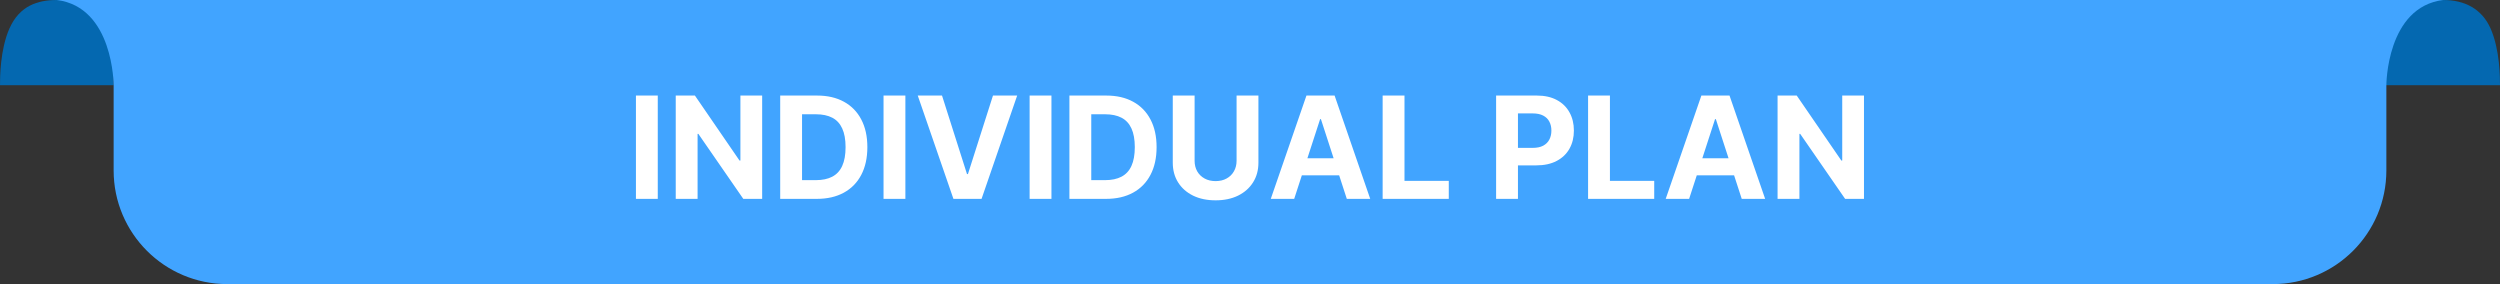
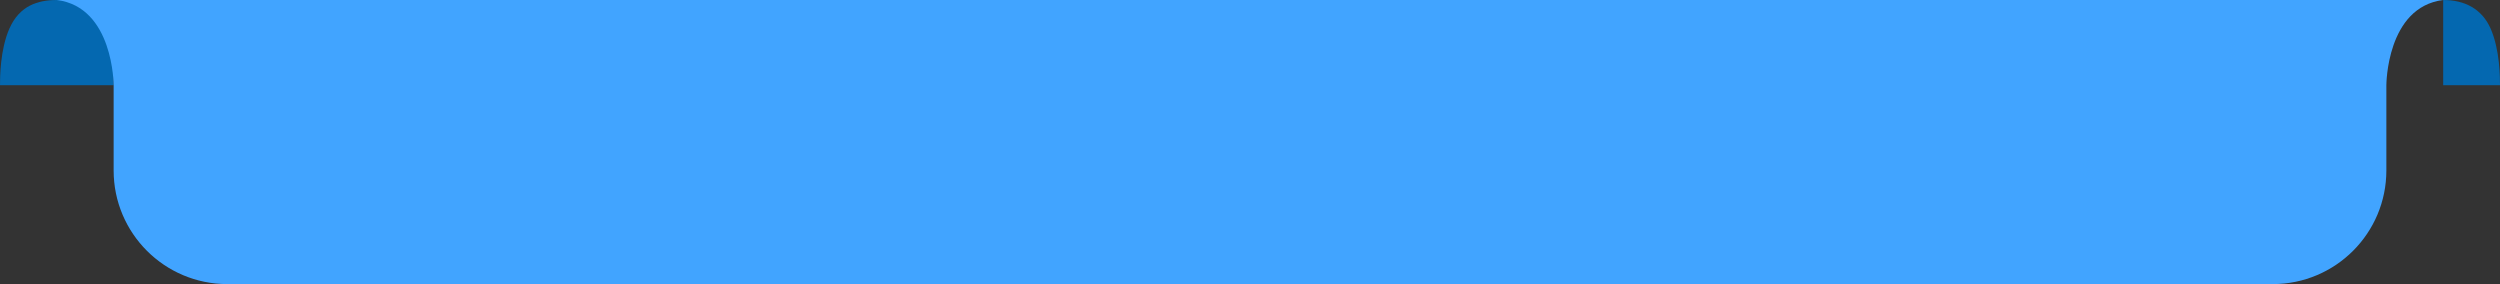
<svg xmlns="http://www.w3.org/2000/svg" width="176" height="20" viewBox="0 0 176 20" fill="none">
  <rect x="0" y="0" width="176" height="20" fill="#333333" stroke="none" />
-   <path d="M176 6C176 5.5 176 3.5 175.333 2C174.715 0.609 173.5 0 172 0H167V6H176Z" fill="#0468B0" />
+   <path d="M176 6C176 5.5 176 3.5 175.333 2C174.715 0.609 173.5 0 172 0V6H176Z" fill="#0468B0" />
  <path d="M0 6C0 5.5 -9.53674e-07 3.5 0.667 2C1.379 0.397 2.667 0 4 0H8V6H0Z" fill="#0468B0" />
  <path fill-rule="evenodd" clip-rule="evenodd" d="M8 0H128L168 8.72435e-06H172C168 0.5 168 6 168 6V12C168 16.418 164.418 20 160 20H56C55.996 20 55.992 20 55.987 20H16C11.582 20 8 16.418 8 12V6C8 6 8 0.5 4 0H8Z" fill="#41A4FF" />
-   <path d="M46.307 6.727V14H44.77V6.727H46.307ZM53.656 6.727V14H52.328L49.163 9.423H49.11V14H47.572V6.727H48.922L52.061 11.301H52.125V6.727H53.656ZM57.504 14H54.926V6.727H57.526C58.257 6.727 58.887 6.873 59.415 7.164C59.943 7.453 60.349 7.868 60.633 8.411C60.919 8.953 61.062 9.601 61.062 10.357C61.062 11.114 60.919 11.765 60.633 12.31C60.349 12.854 59.94 13.272 59.408 13.563C58.877 13.854 58.243 14 57.504 14ZM56.464 12.682H57.44C57.895 12.682 58.277 12.602 58.587 12.441C58.9 12.278 59.134 12.026 59.29 11.685C59.449 11.341 59.528 10.899 59.528 10.357C59.528 9.819 59.449 9.38 59.29 9.039C59.134 8.698 58.901 8.447 58.591 8.286C58.281 8.125 57.898 8.045 57.444 8.045H56.464V12.682ZM63.739 6.727V14H62.201V6.727H63.739ZM66.318 6.727L68.076 12.253H68.143L69.905 6.727H71.609L69.102 14H67.121L64.61 6.727H66.318ZM74.022 6.727V14H72.485V6.727H74.022ZM77.865 14H75.287V6.727H77.887C78.618 6.727 79.248 6.873 79.776 7.164C80.304 7.453 80.71 7.868 80.994 8.411C81.281 8.953 81.424 9.601 81.424 10.357C81.424 11.114 81.281 11.765 80.994 12.31C80.71 12.854 80.302 13.272 79.769 13.563C79.239 13.854 78.604 14 77.865 14ZM76.825 12.682H77.802C78.256 12.682 78.638 12.602 78.949 12.441C79.261 12.278 79.496 12.026 79.652 11.685C79.81 11.341 79.89 10.899 79.89 10.357C79.89 9.819 79.81 9.38 79.652 9.039C79.496 8.698 79.262 8.447 78.952 8.286C78.642 8.125 78.26 8.045 77.805 8.045H76.825V12.682ZM87.055 6.727H88.593V11.45C88.593 11.981 88.466 12.445 88.213 12.842C87.962 13.24 87.61 13.55 87.158 13.773C86.706 13.993 86.179 14.103 85.578 14.103C84.974 14.103 84.446 13.993 83.994 13.773C83.542 13.55 83.19 13.24 82.939 12.842C82.688 12.445 82.563 11.981 82.563 11.45V6.727H84.1V11.319C84.1 11.596 84.161 11.842 84.281 12.057C84.405 12.273 84.577 12.442 84.8 12.565C85.022 12.688 85.282 12.75 85.578 12.75C85.876 12.75 86.135 12.688 86.355 12.565C86.578 12.442 86.75 12.273 86.87 12.057C86.993 11.842 87.055 11.596 87.055 11.319V6.727ZM91.111 14H89.463L91.974 6.727H93.956L96.463 14H94.815L92.993 8.389H92.936L91.111 14ZM91.008 11.141H94.9V12.342H91.008V11.141ZM97.338 14V6.727H98.876V12.732H101.994V14H97.338ZM105.326 14V6.727H108.196C108.747 6.727 109.217 6.833 109.606 7.043C109.994 7.252 110.29 7.542 110.493 7.913C110.699 8.283 110.802 8.709 110.802 9.192C110.802 9.675 110.698 10.101 110.49 10.47C110.281 10.839 109.98 11.127 109.584 11.333C109.191 11.539 108.715 11.642 108.157 11.642H106.328V10.41H107.908C108.204 10.41 108.448 10.359 108.64 10.257C108.834 10.153 108.978 10.01 109.073 9.827C109.17 9.643 109.218 9.431 109.218 9.192C109.218 8.95 109.17 8.74 109.073 8.56C108.978 8.377 108.834 8.237 108.64 8.137C108.446 8.035 108.199 7.984 107.901 7.984H106.864V14H105.326ZM111.801 14V6.727H113.339V12.732H116.457V14H111.801ZM118.914 14H117.266L119.777 6.727H121.758L124.266 14H122.618L120.796 8.389H120.739L118.914 14ZM118.811 11.141H122.703V12.342H118.811V11.141ZM131.224 6.727V14H129.896L126.732 9.423H126.679V14H125.141V6.727H126.49L129.63 11.301H129.693V6.727H131.224Z" fill="white" />
</svg>